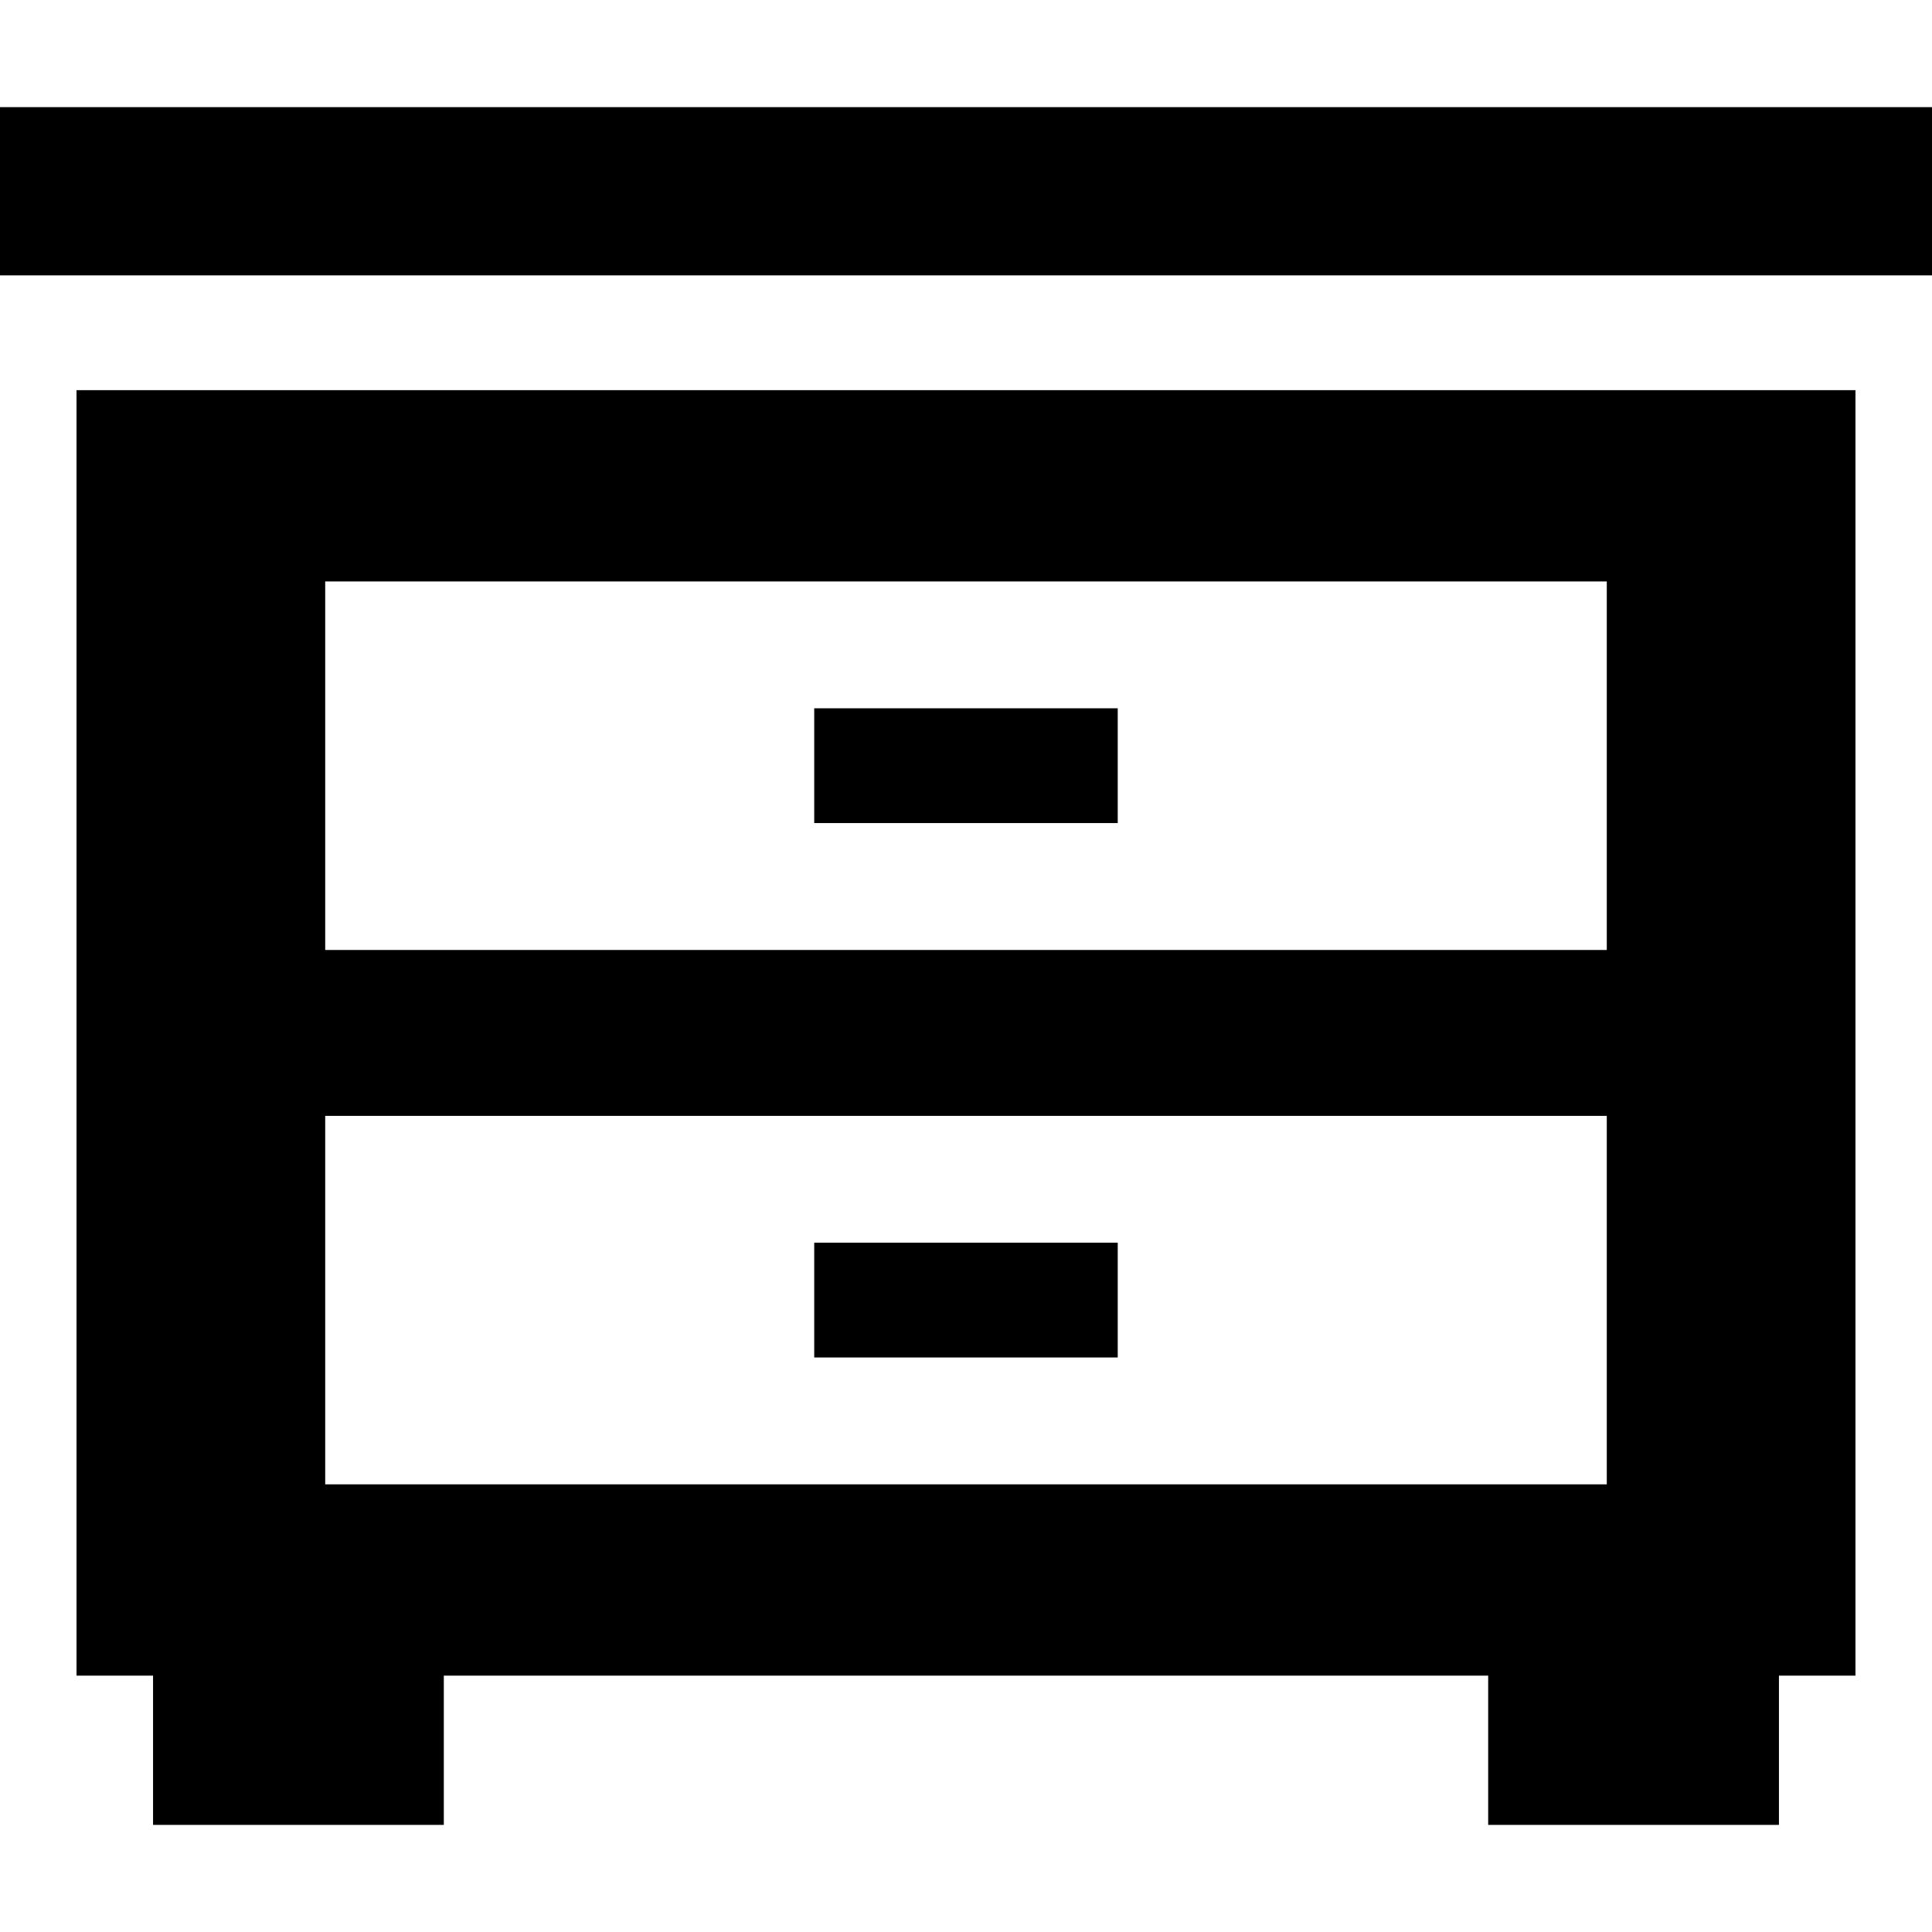
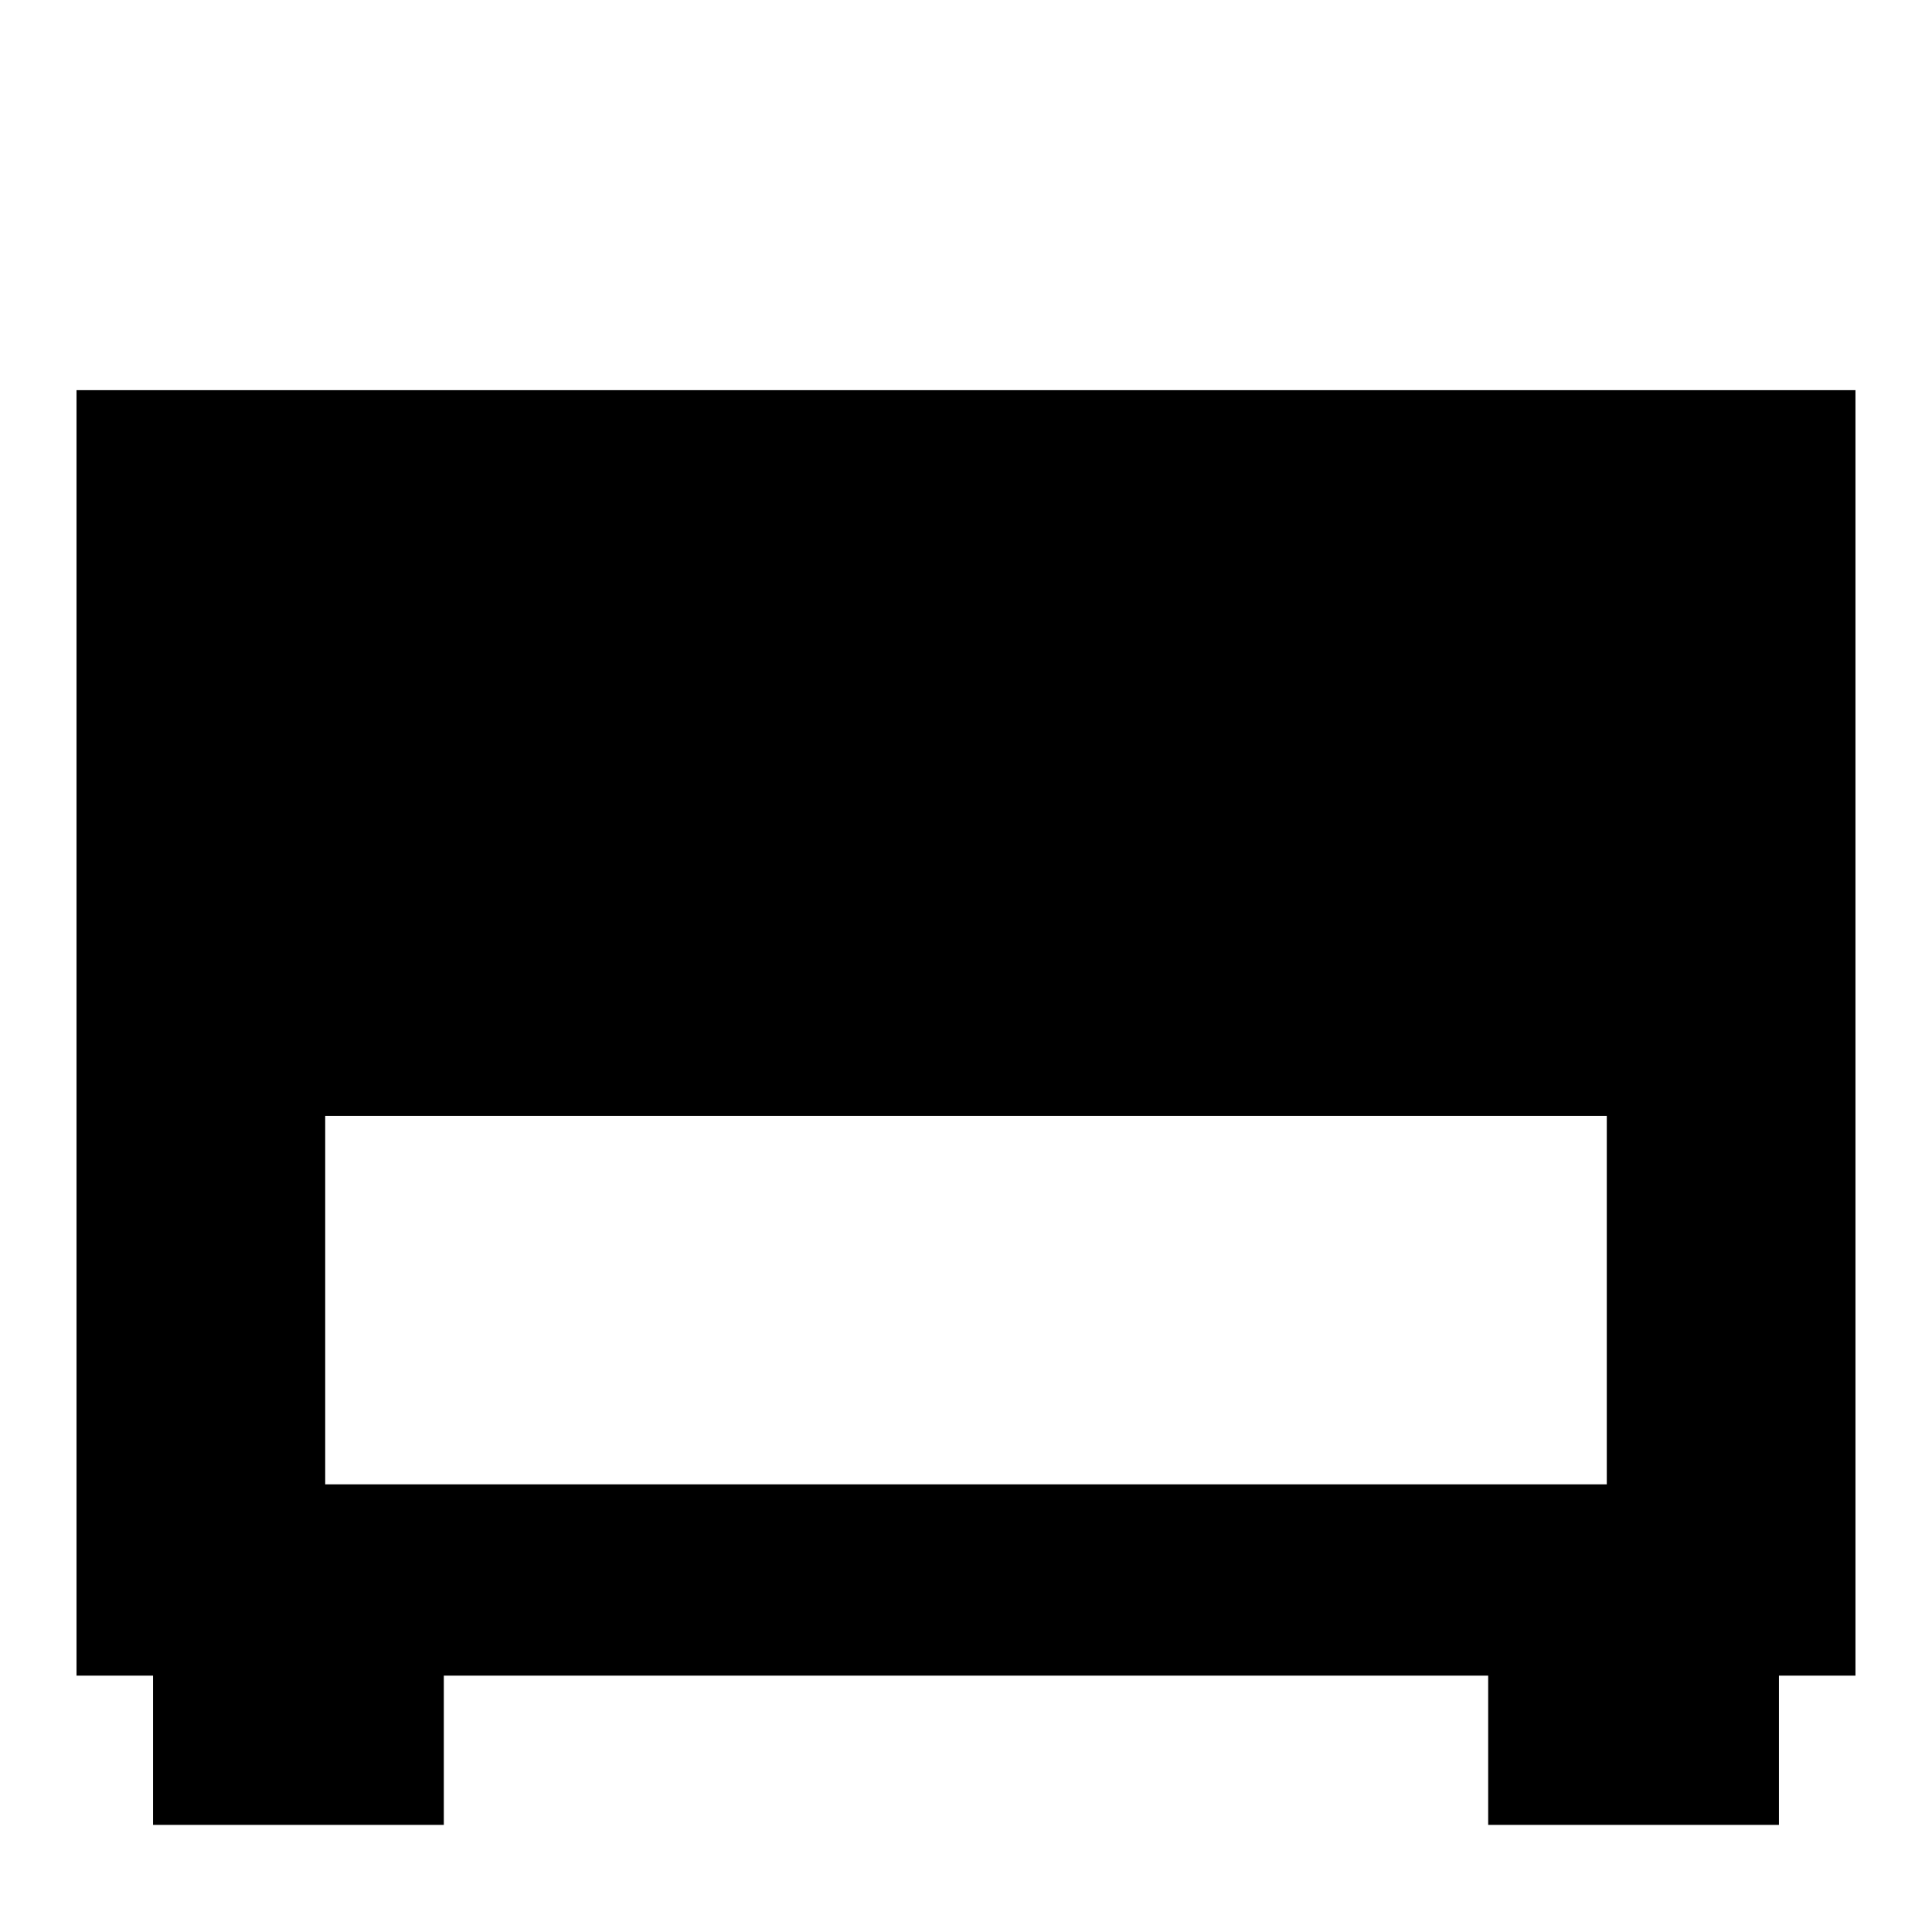
<svg xmlns="http://www.w3.org/2000/svg" fill="#000000" version="1.1" id="Layer_1" viewBox="0 0 512.003 512.003" xml:space="preserve">
  <g>
    <g>
-       <rect y="28.392" width="512.003" height="44.585" />
+       </g>
+   </g>
+   <g>
+     <g>
+       <path d="M20.279,103.396v340.673h20.279v39.542h77.057v-39.542h276.769v39.542h77.057v-39.542h20.279V103.396H20.279z     M425.817,393.373H86.183v-97.66h339.634V393.373z M425.817,251.751H86.183v-97.66V251.751z" />
    </g>
  </g>
  <g>
    <g>
-       <path d="M20.279,103.396v340.673h20.279v39.542h77.057v-39.542h276.769v39.542h77.057v-39.542h20.279V103.396H20.279z     M425.817,393.373H86.183v-97.66h339.634V393.373z M425.817,251.751H86.183v-97.66h339.634V251.751z" />
-     </g>
+       </g>
  </g>
  <g>
    <g>
-       <rect x="215.78" y="187.707" width="80.433" height="30.417" />
-     </g>
-   </g>
-   <g>
-     <g>
-       <rect x="215.78" y="329.33" width="80.433" height="30.417" />
-     </g>
+       </g>
  </g>
</svg>